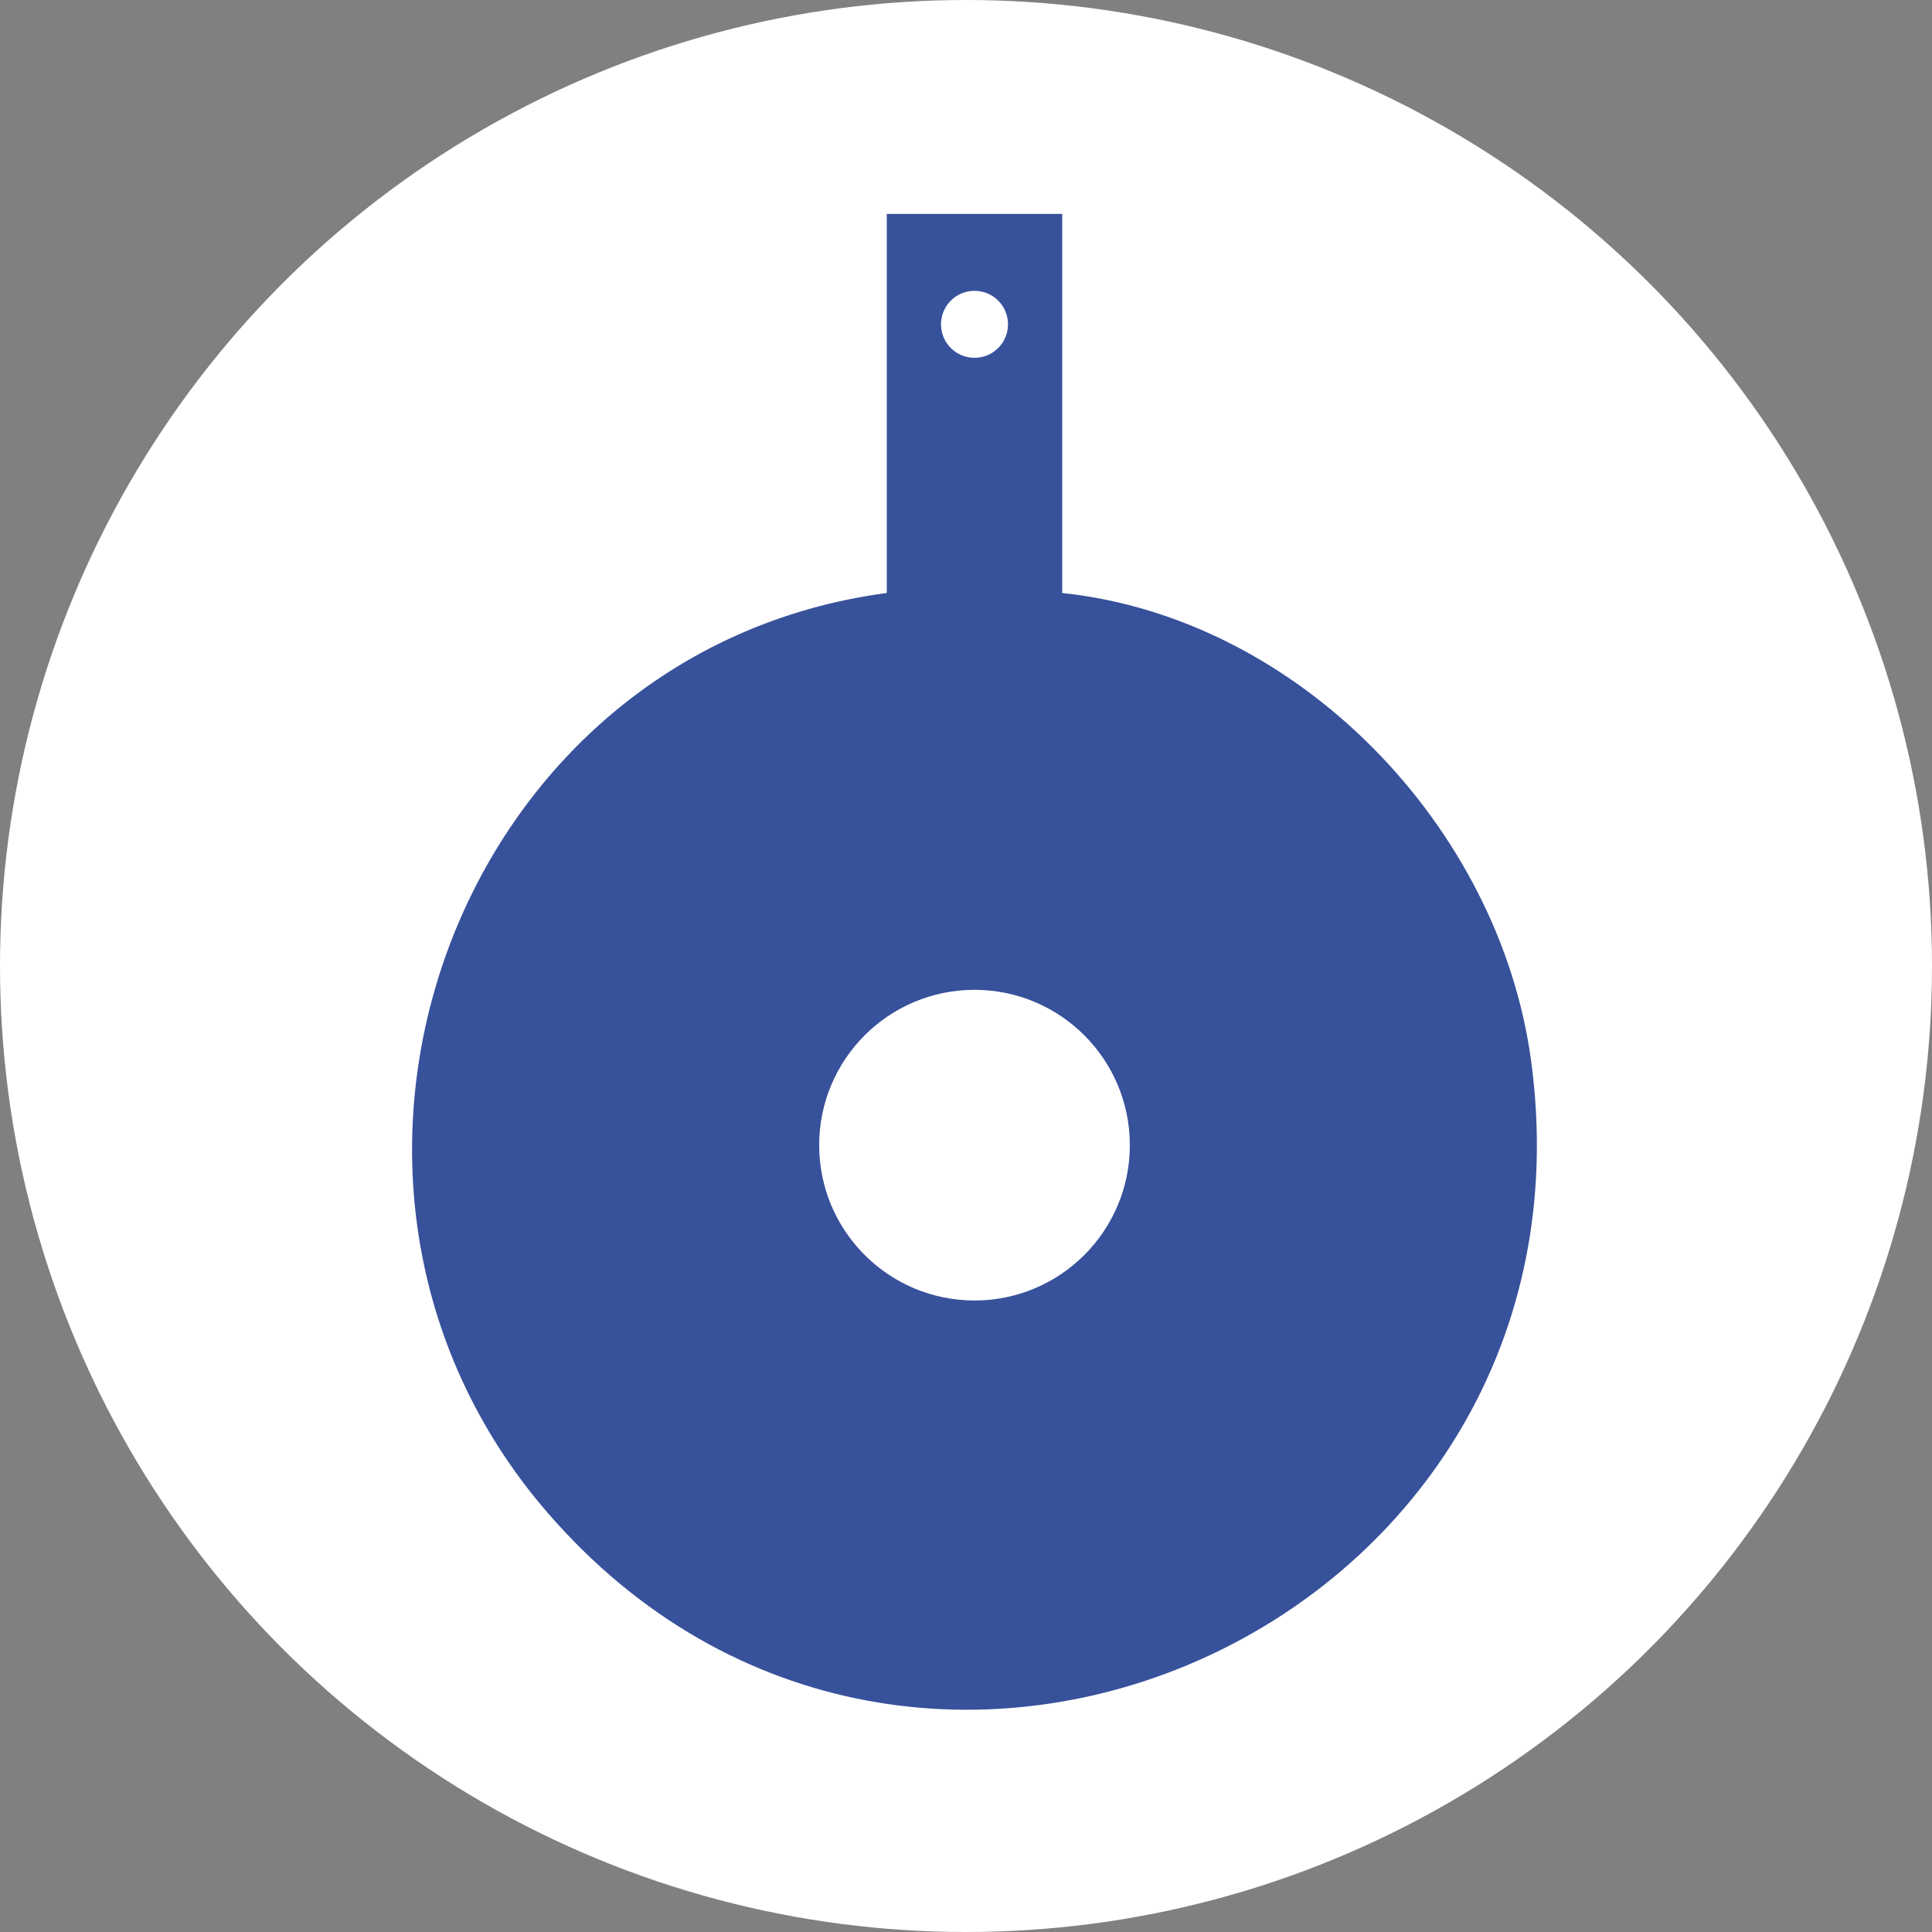
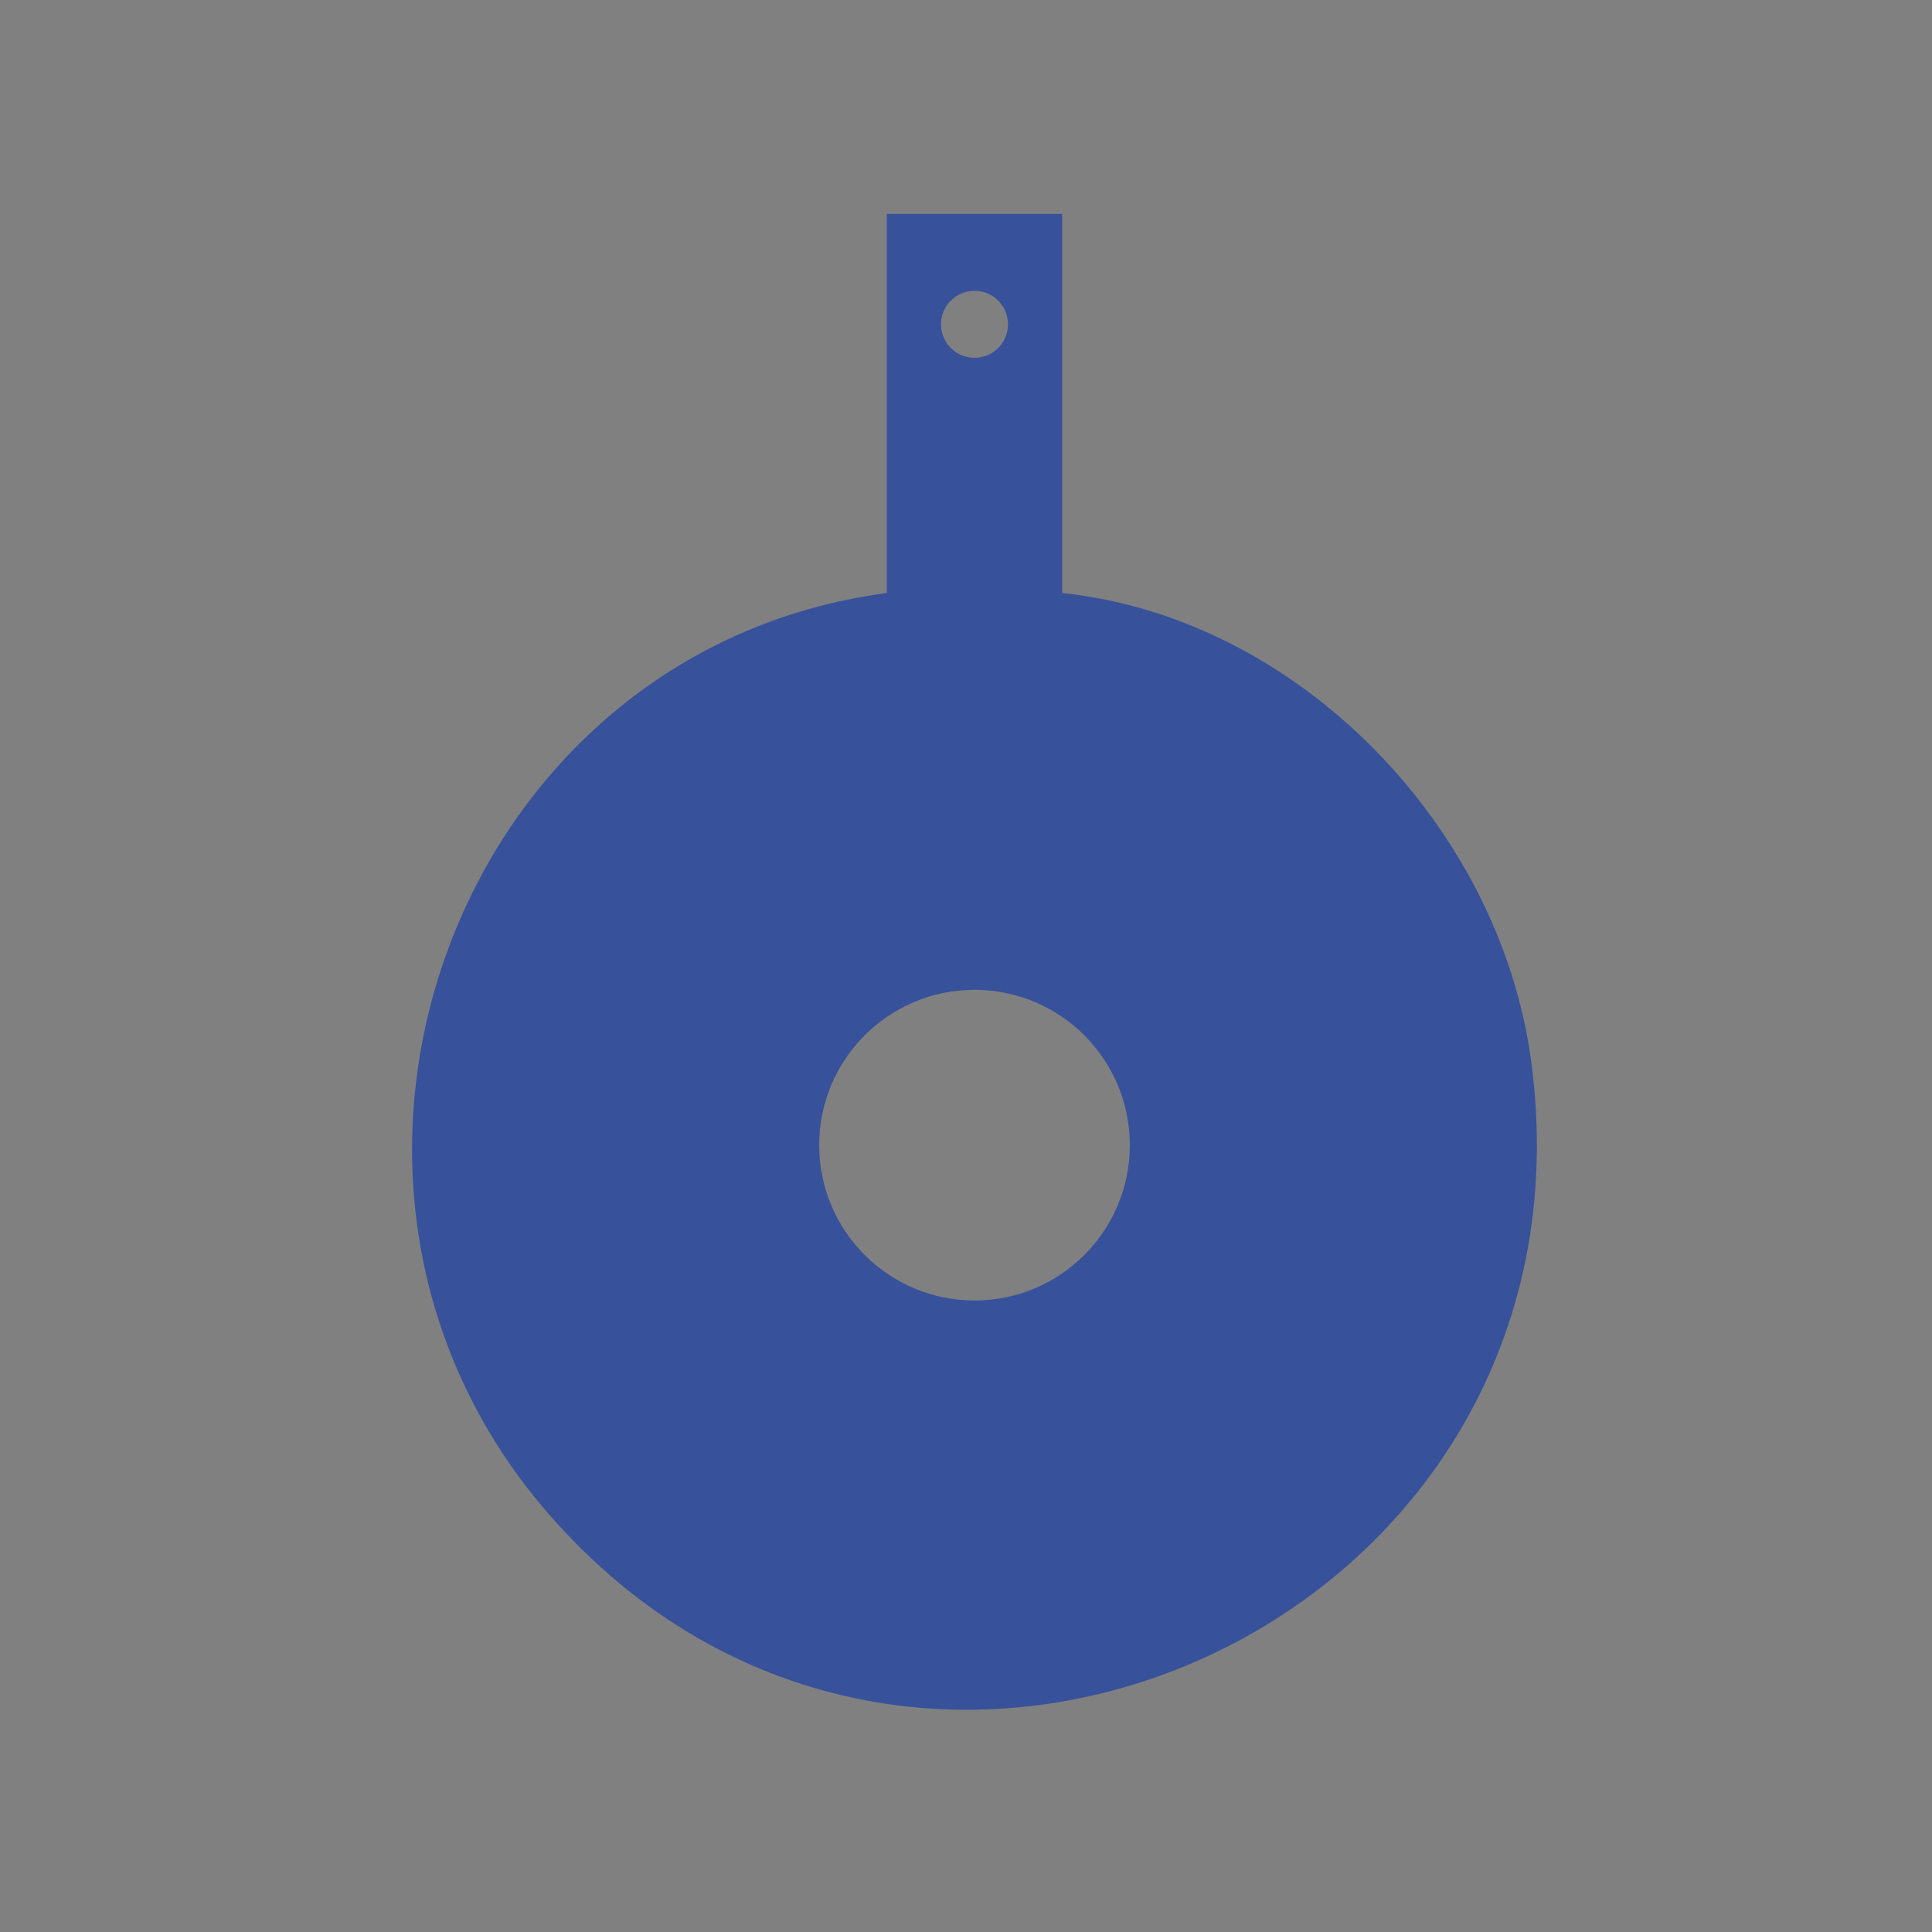
<svg xmlns="http://www.w3.org/2000/svg" id="Layer_1" data-name="Layer 1" viewBox="0 0 150 150">
  <rect x="0" y="0" width="150" height="150" fill="#808080" stroke="none" />
  <defs>
    <style> .cls-1 { fill: #fff; } .cls-2 { fill: #37519b; } </style>
  </defs>
-   <circle class="cls-1" cx="75" cy="75" r="75" />
  <path class="cls-2" d="M82.47,16.61v29.43c18.37,1.94,33.94,18.15,36.4,36.29,5.93,43.68-47.82,68.16-76.38,35.09-22.21-25.71-7.18-66.92,26.36-71.38v-29.43h13.62ZM78.26,25.18c0-1.44-1.16-2.6-2.6-2.6s-2.6,1.16-2.6,2.6,1.16,2.6,2.6,2.6,2.6-1.16,2.6-2.6ZM87.72,88.91c0-6.66-5.4-12.06-12.06-12.06s-12.06,5.4-12.06,12.06,5.4,12.06,12.06,12.06,12.06-5.4,12.06-12.06Z" />
</svg>